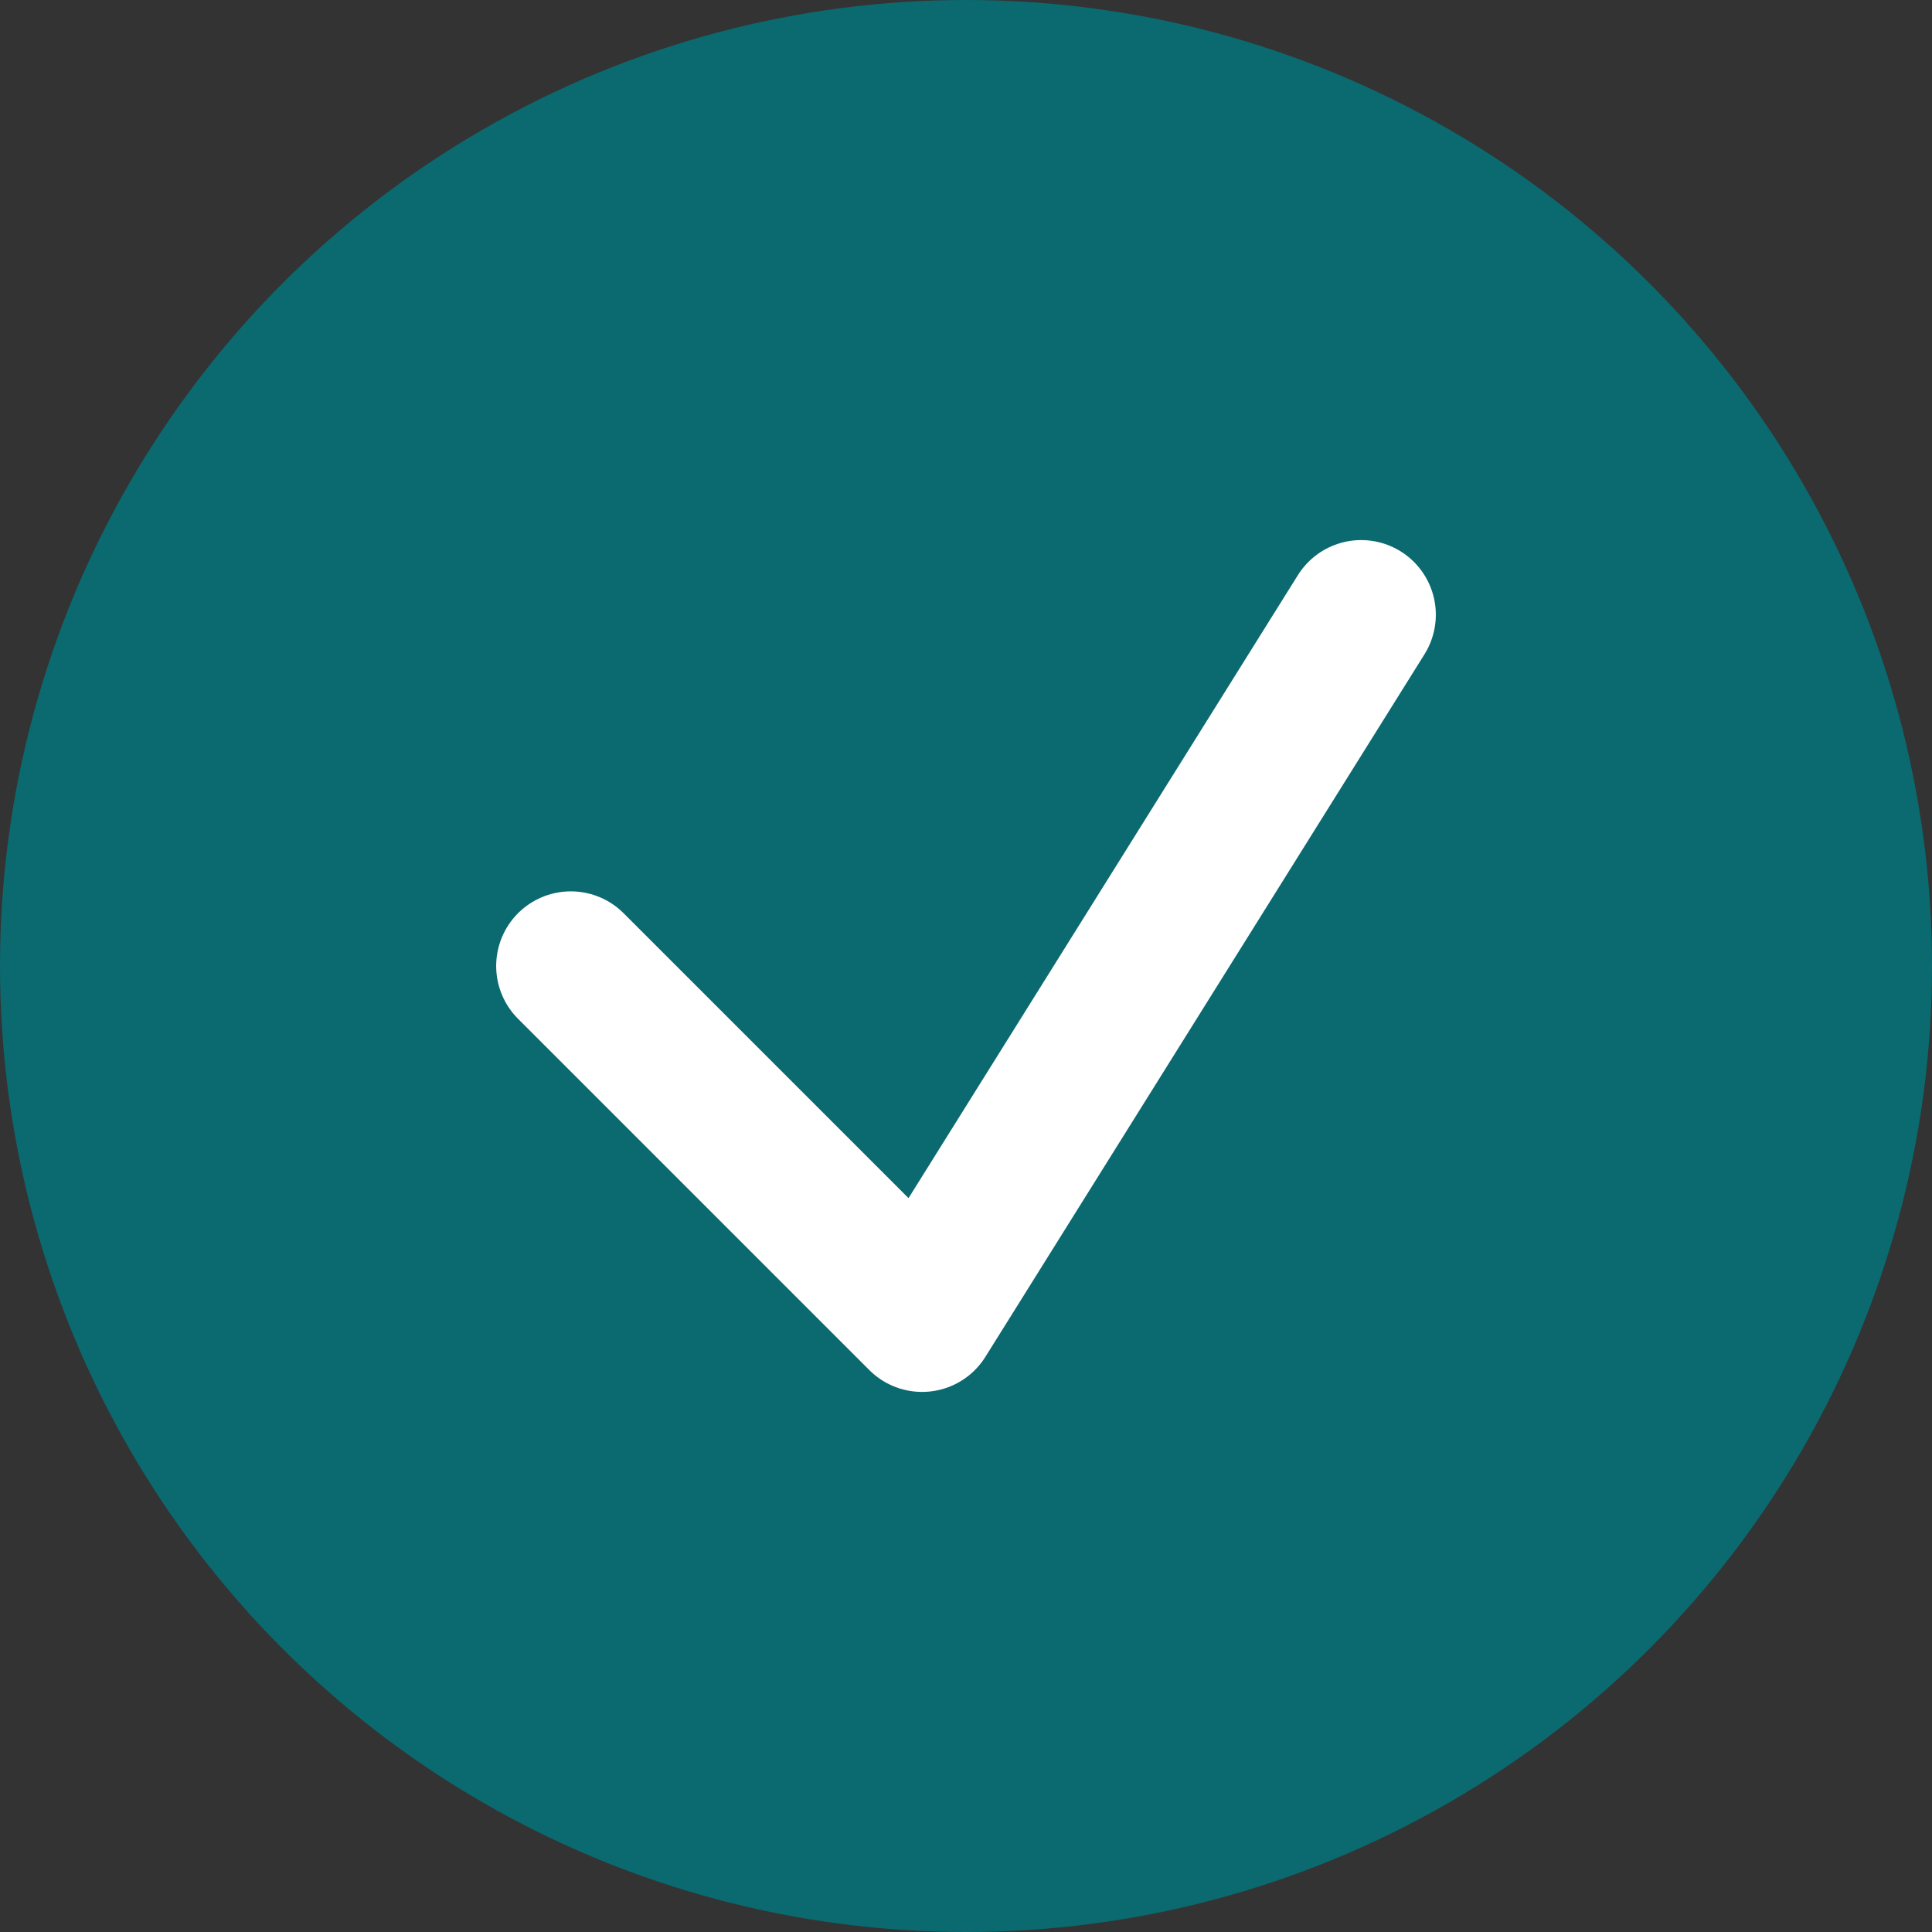
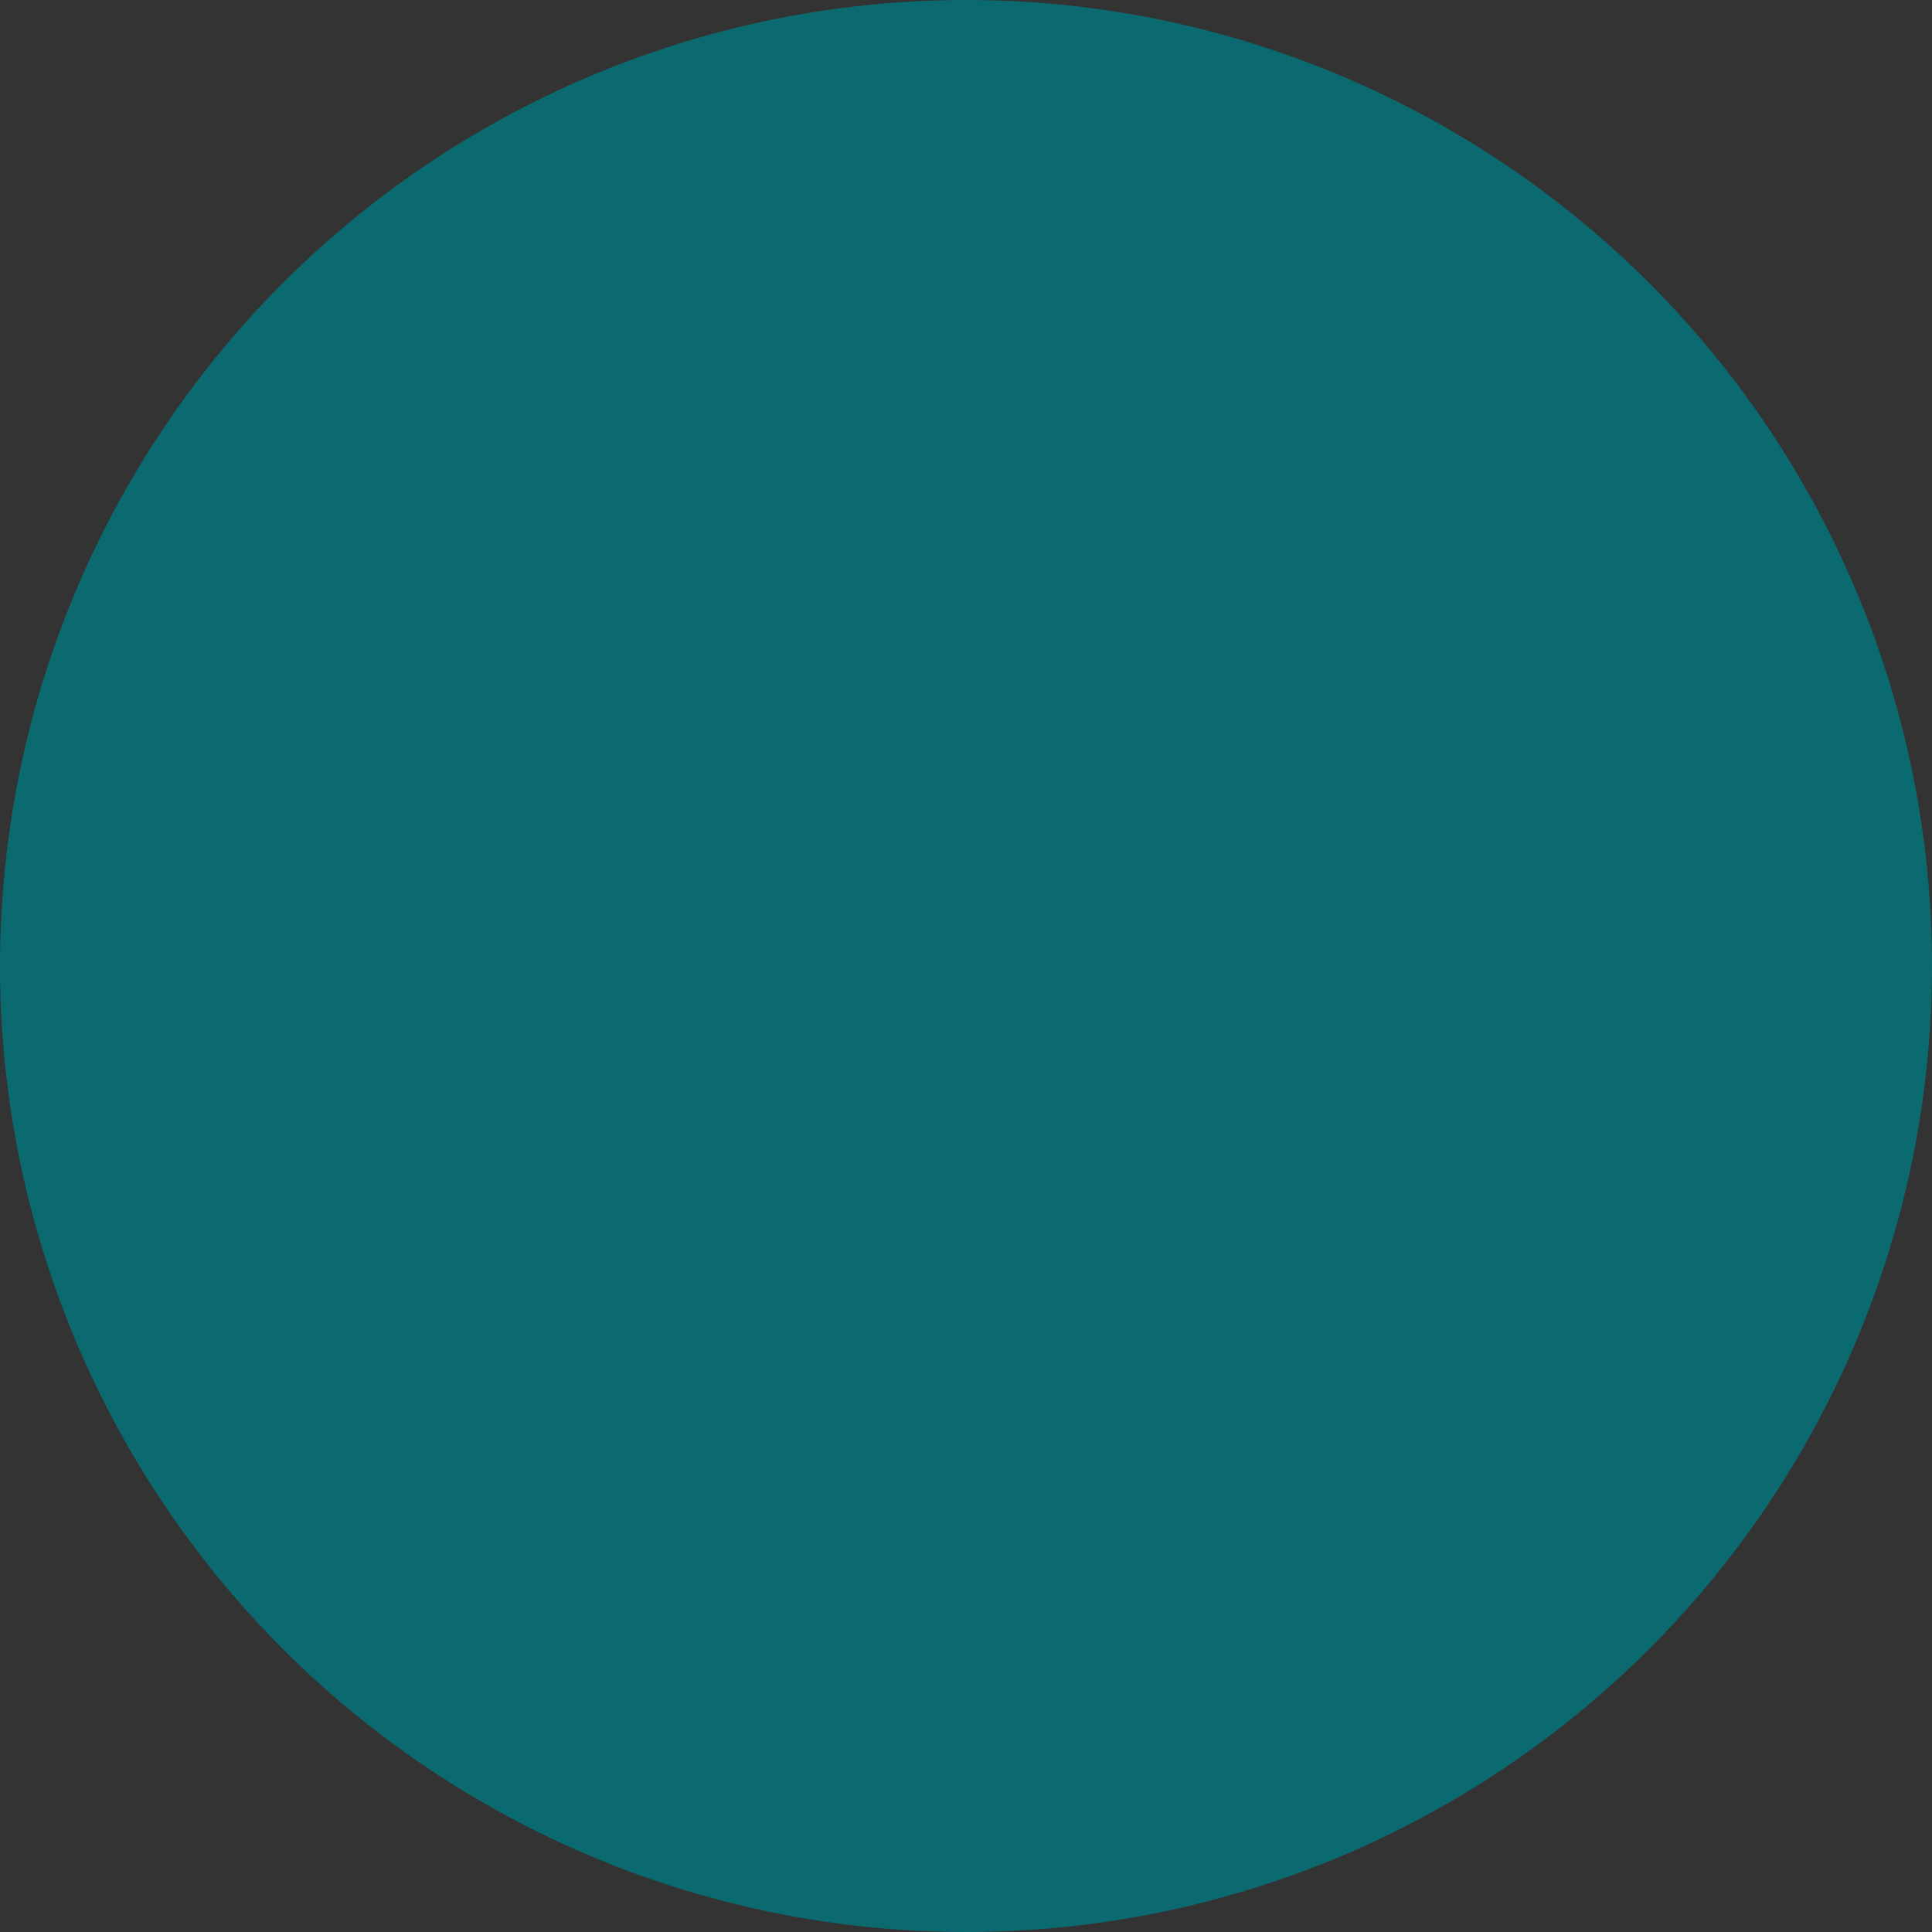
<svg xmlns="http://www.w3.org/2000/svg" width="22" height="22" viewBox="0 0 22 22" fill="none">
  <rect x="0" y="0" width="22" height="22" fill="#333333" stroke="none" />
  <circle cx="11" cy="11" r="11" fill="#0B6970" />
-   <path d="M6.5 11L10.5 15L15.5 7" stroke="white" stroke-width="1.7" stroke-linecap="round" stroke-linejoin="round" />
</svg>